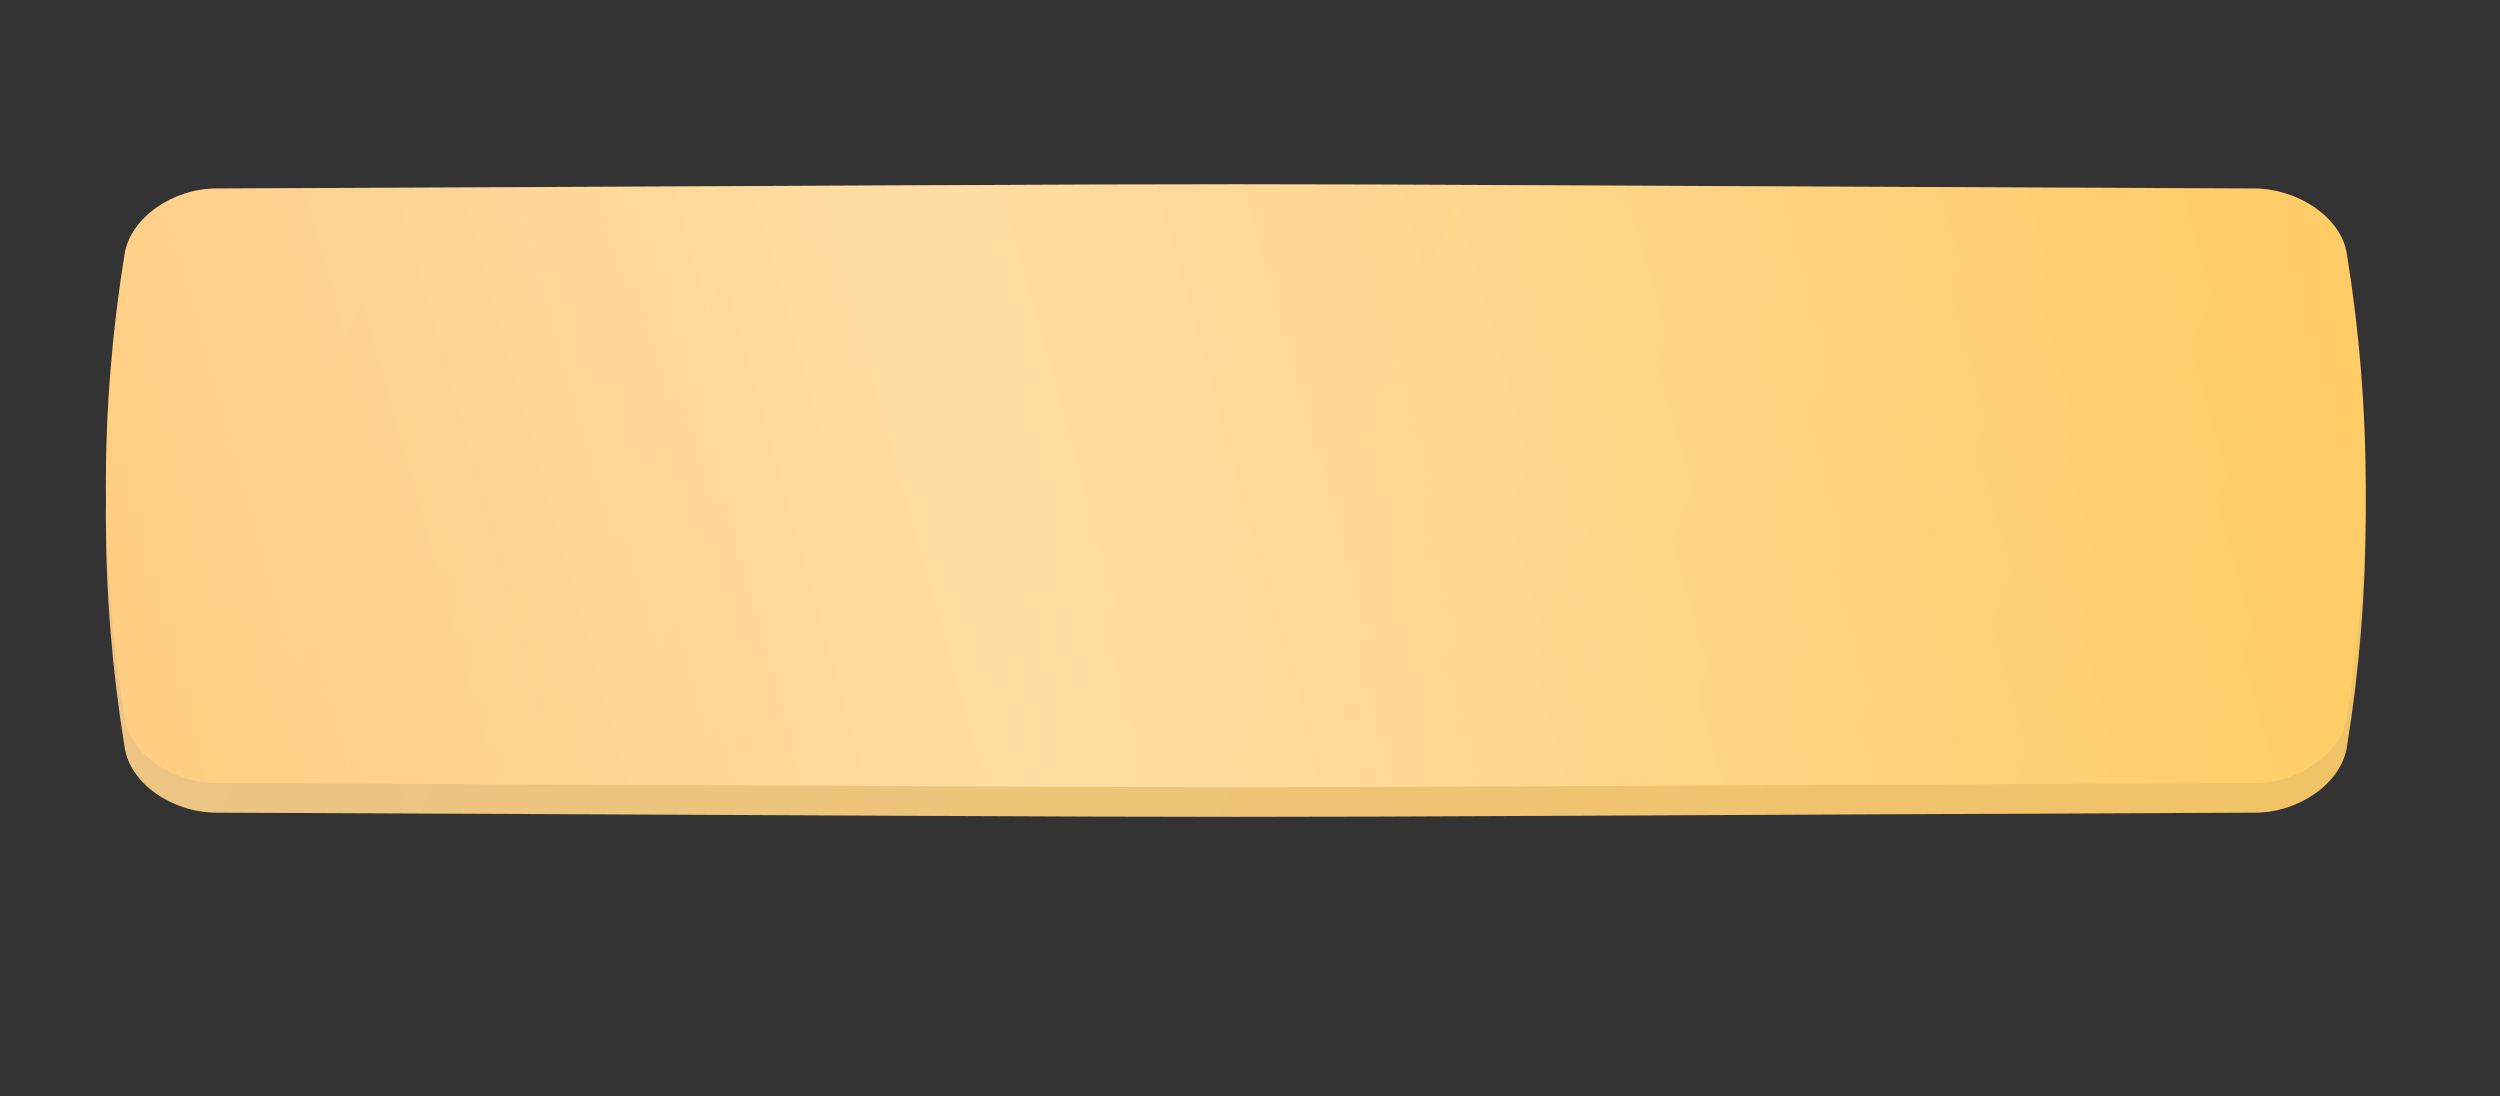
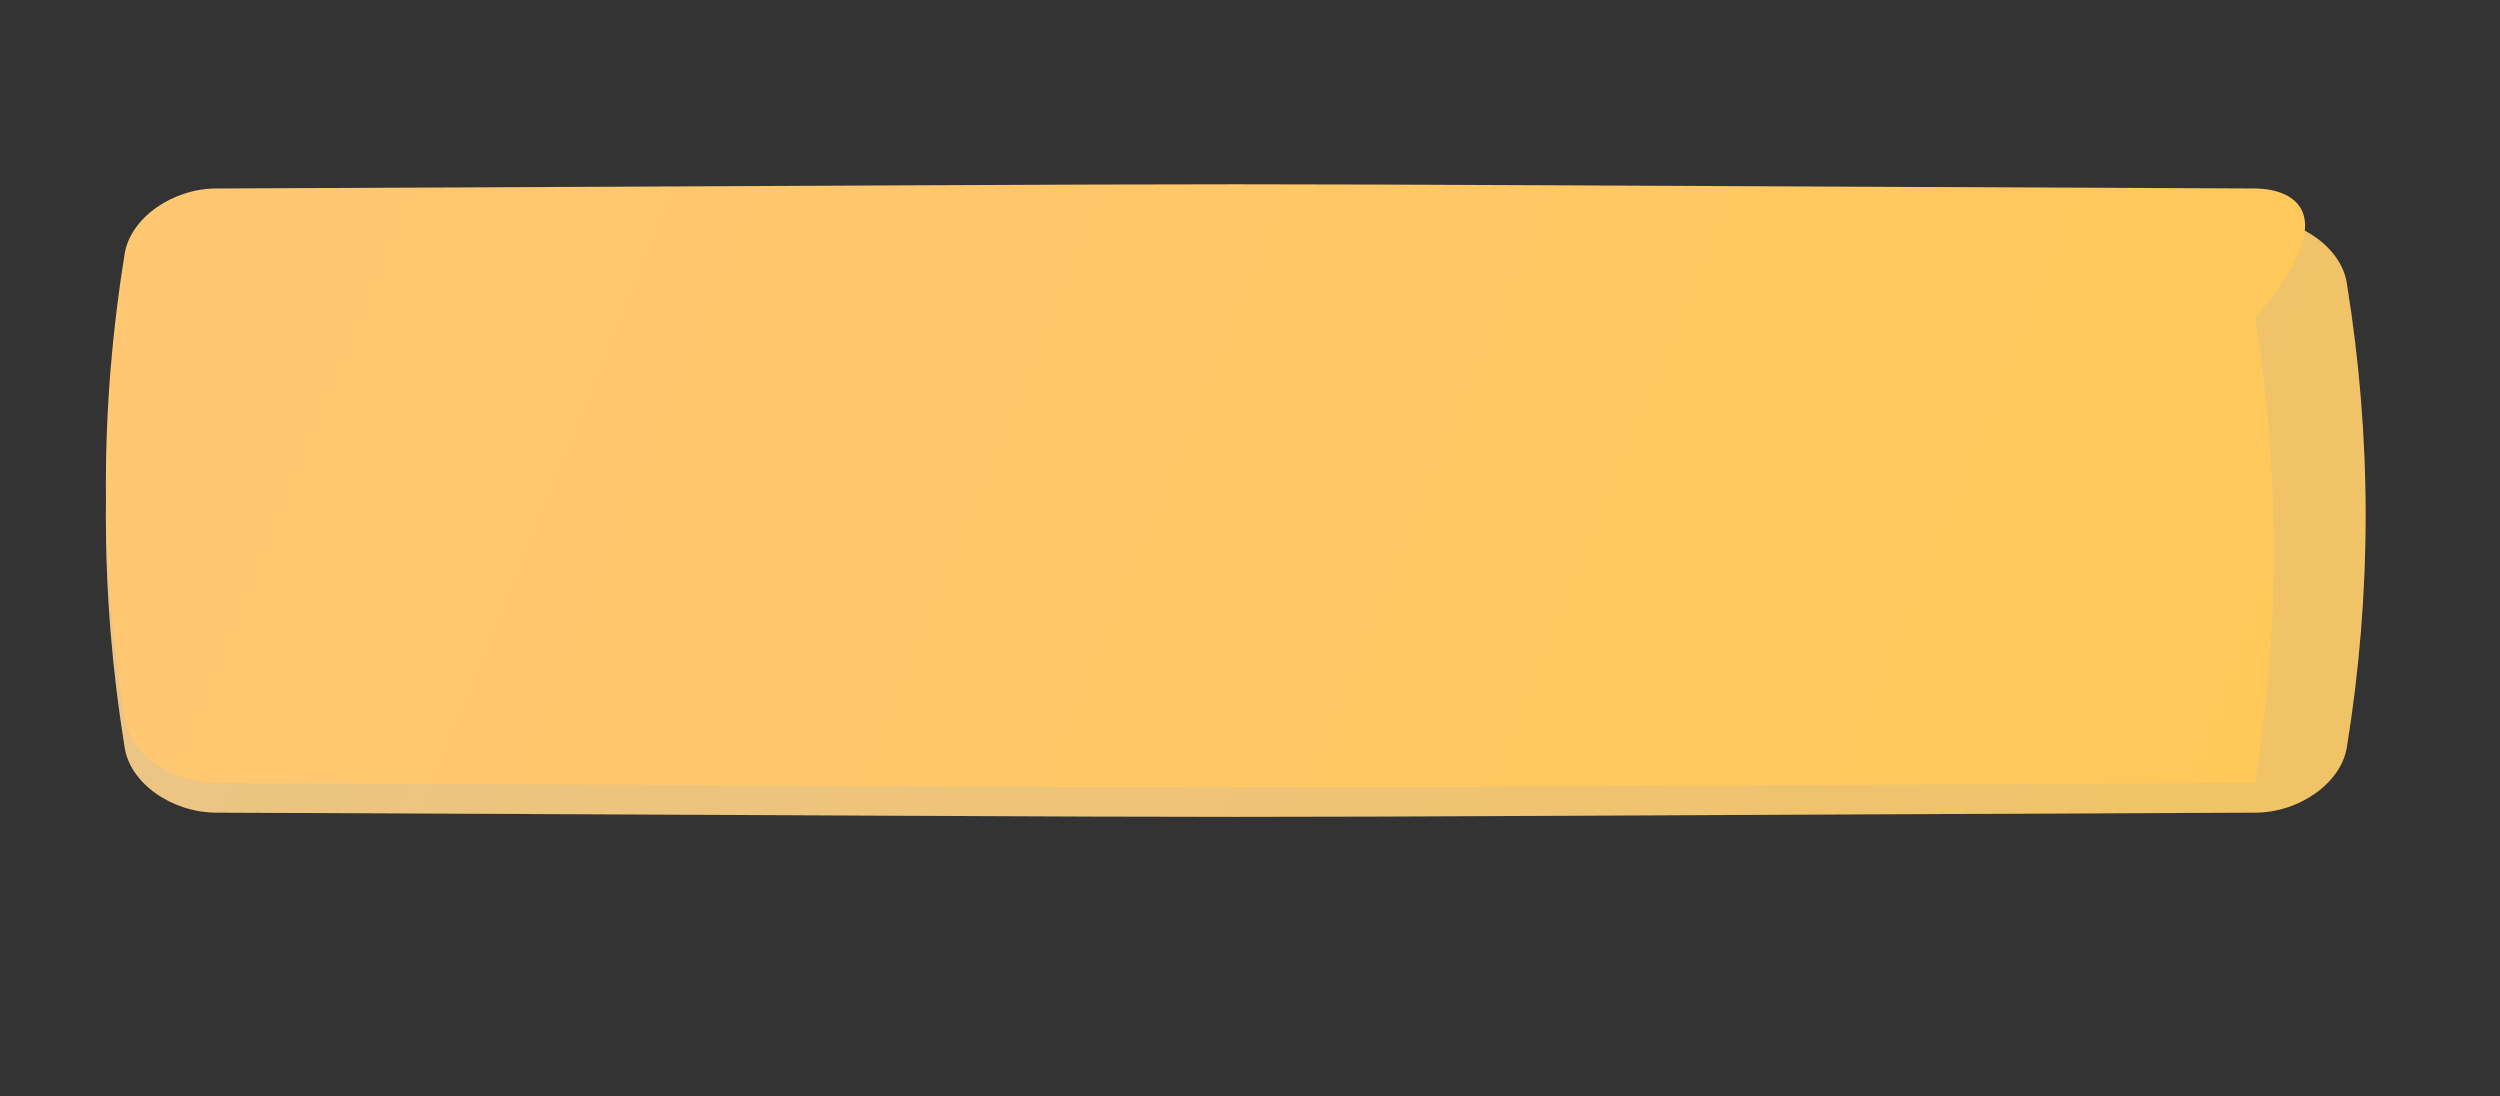
<svg xmlns="http://www.w3.org/2000/svg" id="Слой_1" x="0px" y="0px" viewBox="0 0 447 196" style="enable-background:new 0 0 447 196;" xml:space="preserve">
  <rect x="0" y="0" width="447" height="196" fill="#333333" stroke="none" />
  <style type="text/css"> .st0{fill:url(#SVGID_1_);} .st1{fill:url(#SVGID_2_);} .st2{fill:#C05E02;fill-opacity:0.41;} .st3{fill:url(#SVGID_3_);} .st4{fill:#835D13;fill-opacity:0.12;} .st5{fill:url(#SVGID_4_);} .st6{fill:url(#SVGID_5_);fill-opacity:0.39;} </style>
  <g>
    <linearGradient id="SVGID_1_" gradientUnits="userSpaceOnUse" x1="109.266" y1="155.874" x2="361.836" y2="31.516" gradientTransform="matrix(1 0 0 -1 0 198)">
      <stop offset="0" style="stop-color:#FC0000" />
      <stop offset="1" style="stop-color:#FF2222" />
    </linearGradient>
    <path class="st0" d="M368.7,63.3c-189.1-0.6-101.6-0.6-290.7,0c-6.3,0-12.2,3.4-13.1,7.6c-3.6,18.2-3.6,36.5,0,54.7 c0.8,4.2,6.8,7.6,13.1,7.6c189.1,0.6,101.6,0.6,290.7,0c6.3,0,12.2-3.4,13.1-7.6c3.6-18.2,3.6-36.5,0-54.7 C380.9,66.7,375,63.3,368.7,63.3z" />
    <linearGradient id="SVGID_2_" gradientUnits="userSpaceOnUse" x1="109.266" y1="155.874" x2="361.836" y2="31.516" gradientTransform="matrix(1 0 0 -1 0 198)">
      <stop offset="0" style="stop-color:#FBD916" />
      <stop offset="1" style="stop-color:#F4B603" />
    </linearGradient>
-     <path class="st1" d="M368.7,63.3c-189.1-0.6-101.6-0.6-290.7,0c-6.3,0-12.2,3.4-13.1,7.6c-3.6,18.2-3.6,36.5,0,54.7 c0.8,4.2,6.8,7.6,13.1,7.6c189.1,0.6,101.6,0.6,290.7,0c6.3,0,12.2-3.4,13.1-7.6c3.6-18.2,3.6-36.5,0-54.7 C380.9,66.7,375,63.3,368.7,63.3z" />
    <path class="st2" d="M368.7,63.3c-189.1-0.6-101.6-0.6-290.7,0c-6.3,0-12.2,3.4-13.1,7.6c-3.6,18.2-3.6,36.5,0,54.7 c0.8,4.2,6.8,7.6,13.1,7.6c189.1,0.6,101.6,0.6,290.7,0c6.3,0,12.2-3.4,13.1-7.6c3.6-18.2,3.6-36.5,0-54.7 C380.9,66.7,375,63.3,368.7,63.3z" />
  </g>
  <linearGradient id="SVGID_3_" gradientUnits="userSpaceOnUse" x1="68.496" y1="167.861" x2="406.129" y2="30.649" gradientTransform="matrix(1 0 0 -1 0 198)">
    <stop offset="0" style="stop-color:#FBD293" />
    <stop offset="1" style="stop-color:#FFD172" />
  </linearGradient>
  <path class="st3" d="M403.2,39c-237.1-1-127.4-1-364.5,0c-7.8,0-15.3,5.2-16.4,11.6c-4.5,27.7-4.5,55.4,0,83.1 c1,6.4,8.5,11.6,16.4,11.6c237.1,1,127.4,1,364.5,0c7.8,0,15.3-5.2,16.4-11.6c4.5-27.7,4.5-55.4,0-83.1 C418.6,44.2,411.1,39,403.2,39z" />
  <path class="st4" d="M403.2,39c-237.1-1-127.4-1-364.5,0c-7.8,0-15.3,5.2-16.4,11.6c-4.5,27.7-4.5,55.4,0,83.1 c1,6.4,8.5,11.6,16.4,11.6c237.1,1,127.4,1,364.5,0c7.8,0,15.3-5.2,16.4-11.6c4.5-27.7,4.5-55.4,0-83.1 C418.6,44.2,411.1,39,403.2,39z" />
  <g>
    <linearGradient id="SVGID_4_" gradientUnits="userSpaceOnUse" x1="68.496" y1="173.092" x2="406.129" y2="35.881" gradientTransform="matrix(1 0 0 -1 0 198)">
      <stop offset="0" style="stop-color:#FFC771" />
      <stop offset="1" style="stop-color:#FFC858" />
    </linearGradient>
-     <path class="st5" d="M403.2,33.7c-237.1-1-127.4-1-364.5,0c-7.8,0-15.3,5.2-16.4,11.6c-4.5,27.7-4.5,55.4,0,83.1 c1,6.4,8.5,11.6,16.4,11.6c237.1,1,127.4,1,364.5,0c7.8,0,15.3-5.2,16.4-11.6c4.5-27.7,4.5-55.4,0-83.1 C418.6,39,411.1,33.8,403.2,33.7z" />
+     <path class="st5" d="M403.2,33.7c-237.1-1-127.4-1-364.5,0c-7.8,0-15.3,5.2-16.4,11.6c-4.5,27.7-4.5,55.4,0,83.1 c1,6.4,8.5,11.6,16.4,11.6c237.1,1,127.4,1,364.5,0c4.5-27.7,4.5-55.4,0-83.1 C418.6,39,411.1,33.8,403.2,33.7z" />
    <linearGradient id="SVGID_5_" gradientUnits="userSpaceOnUse" x1="-39.088" y1="38.306" x2="465" y2="179.422" gradientTransform="matrix(1 0 0 -1 0 198)">
      <stop offset="0" style="stop-color:#FFFFFF;stop-opacity:0" />
      <stop offset="0.432" style="stop-color:#FFFFFF" />
      <stop offset="1" style="stop-color:#FFFFFF;stop-opacity:0" />
    </linearGradient>
-     <path class="st6" d="M403.2,33.7c-237.1-1-127.4-1-364.5,0c-7.8,0-15.3,5.2-16.4,11.6c-4.5,27.7-4.5,55.4,0,83.1 c1,6.4,8.5,11.6,16.4,11.6c237.1,1,127.4,1,364.5,0c7.8,0,15.3-5.2,16.4-11.6c4.5-27.7,4.5-55.4,0-83.1 C418.6,39,411.1,33.8,403.2,33.7z" />
  </g>
</svg>